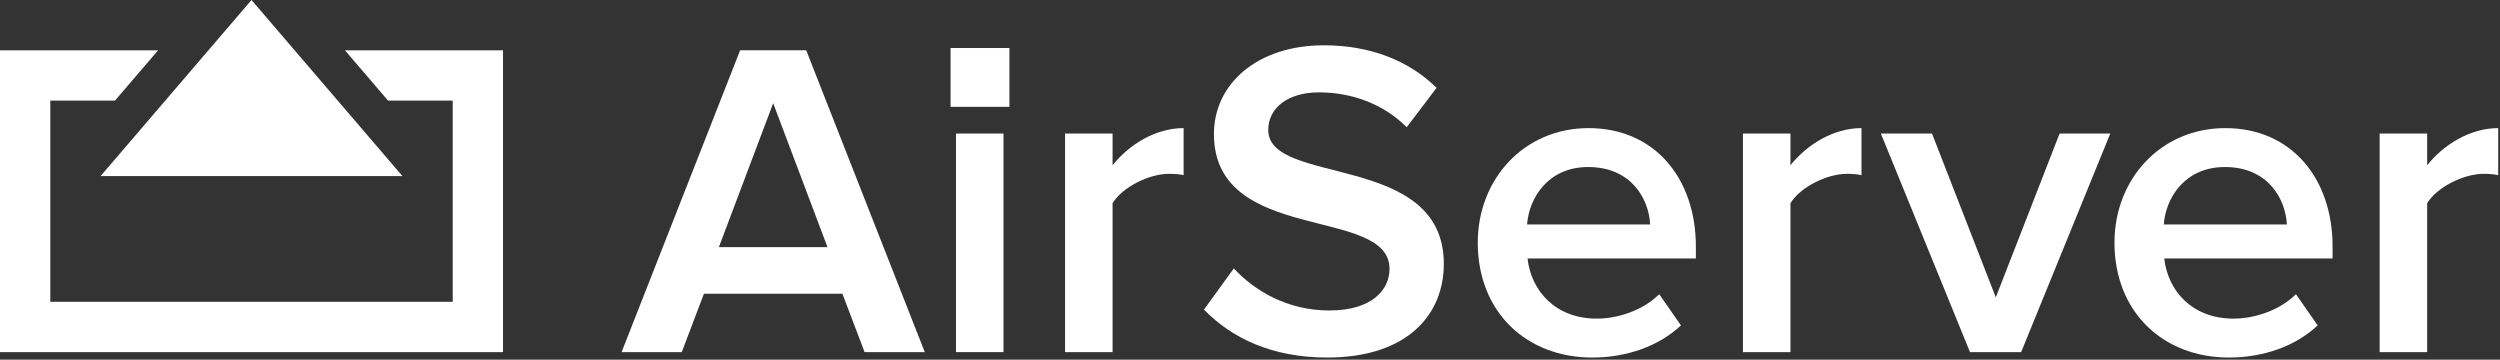
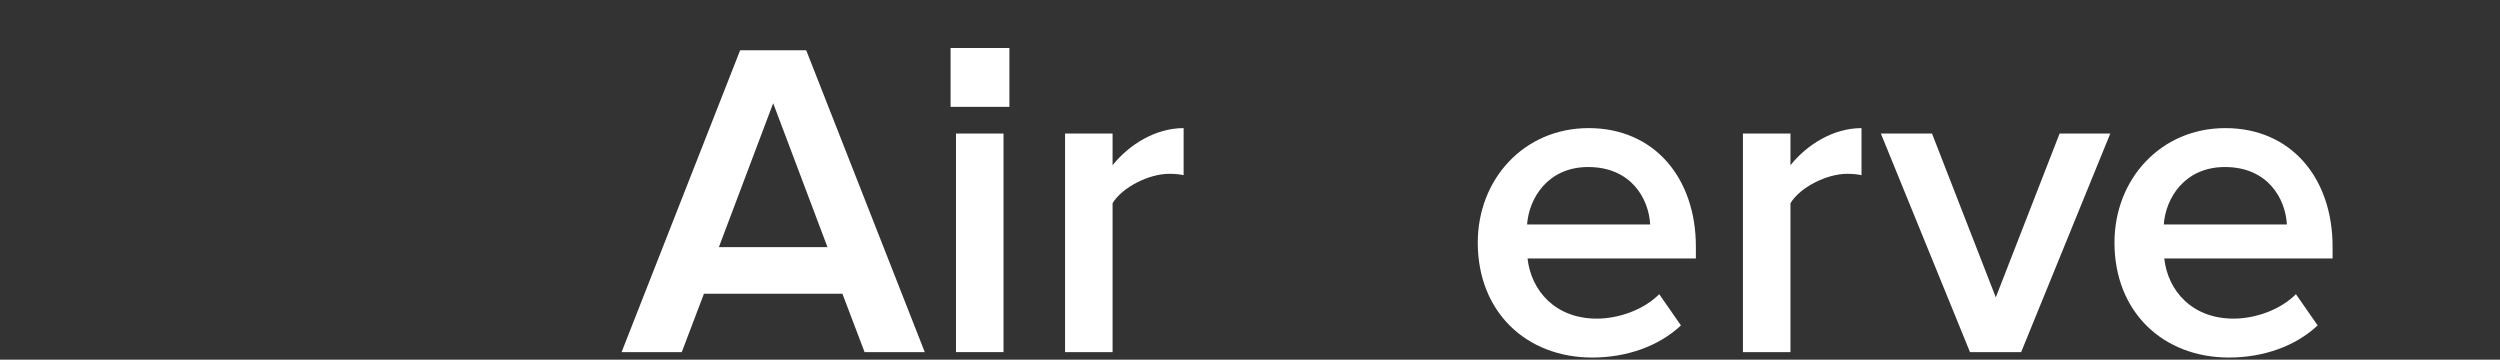
<svg xmlns="http://www.w3.org/2000/svg" width="994px" height="143px" viewBox="0 0 994 143" version="1.1">
  <rect x="0" y="0" width="994" height="143" fill="#333333" stroke="none" />
  <title>airserver-primary-lockup-white</title>
  <g id="Page-1" stroke="none" stroke-width="1" fill="none" fill-rule="evenodd">
    <g id="airserver-primary-lockup-white" fill="#FFFFFF">
-       <polygon id="Path" points="200 20 200 140 0 140 0 20 62.861 19.999 45.718 39.999 20 40 20 120 180 120 180 40 154.282 39.999 137.139 19.999" />
-       <polygon id="Path-2" points="100 0 160 70 40 70" />
      <g id="AirServer" transform="translate(247.14, 18.01)" fill-rule="nonzero">
        <path d="M120.55,121.989 L73.409,1.979 L47.14,1.979 L0,121.989 L23.93,121.989 L32.746,98.779 L87.803,98.779 L96.62,121.989 L120.55,121.989 Z M81.866,80.247 L38.684,80.247 L60.275,23.03 L81.866,80.247 Z" id="Shape" />
        <path d="M130.81,1.08 L154.2,1.08 L154.2,24.47 L130.81,24.47 L130.81,1.08 Z M151.857,121.989 L151.857,35.085 L132.965,35.085 L132.965,121.989 L151.857,121.989 Z" id="Shape" />
        <path d="M195.219,121.989 L195.219,62.794 C198.997,56.496 209.613,51.099 217.709,51.099 C220.048,51.099 221.848,51.279 223.467,51.638 L223.467,32.926 C212.312,32.926 201.876,39.404 195.219,47.68 L195.219,35.085 L176.327,35.085 L176.327,121.989 L195.219,121.989 Z" id="Path" />
-         <path d="M280.503,124.148 C312.71,124.148 326.924,106.875 326.924,86.904 C326.924,42.282 257.113,56.137 257.113,33.646 C257.113,24.83 265.03,18.712 277.264,18.712 C289.859,18.712 302.634,23.03 312.17,32.566 L324.045,16.913 C313.07,6.117 297.776,0 279.244,0 C252.795,0 235.522,15.294 235.522,35.265 C235.522,79.347 305.333,63.693 305.333,88.883 C305.333,96.98 298.676,105.436 281.403,105.436 C264.67,105.436 251.535,97.519 243.439,88.703 L231.564,105.076 C242.359,116.232 258.372,124.148 280.503,124.148 Z" id="Path" />
        <path d="M385.939,124.148 C399.613,124.148 412.388,119.65 421.204,111.374 L412.568,98.959 C406.271,105.256 396.375,108.675 387.738,108.675 C371.365,108.675 361.649,97.699 360.21,84.745 L427.142,84.745 L427.142,80.067 C427.142,52.718 410.589,32.926 384.5,32.926 C358.771,32.926 340.418,53.258 340.418,78.447 C340.418,105.976 359.67,124.148 385.939,124.148 Z M408.97,71.25 L360.03,71.25 C360.75,60.815 368.307,48.4 384.32,48.4 C401.413,48.4 408.43,60.995 408.97,71.25 Z" id="Shape" />
        <path d="M464.746,121.989 L464.746,62.794 C468.525,56.496 479.14,51.099 487.237,51.099 C489.576,51.099 491.375,51.279 492.995,51.638 L492.995,32.926 C481.839,32.926 471.404,39.404 464.746,47.68 L464.746,35.085 L445.854,35.085 L445.854,121.989 L464.746,121.989 Z" id="Path" />
        <polygon id="Path" points="556.467 121.989 591.912 35.085 571.76 35.085 546.391 100.218 521.022 35.085 500.69 35.085 536.135 121.989" />
        <path d="M639.094,124.148 C652.768,124.148 665.543,119.65 674.359,111.374 L665.723,98.959 C659.425,105.256 649.529,108.675 640.893,108.675 C624.52,108.675 614.804,97.699 613.364,84.745 L680.297,84.745 L680.297,80.067 C680.297,52.718 663.743,32.926 637.654,32.926 C611.925,32.926 593.573,53.258 593.573,78.447 C593.573,105.976 612.825,124.148 639.094,124.148 Z M662.124,71.25 L613.185,71.25 C613.904,60.815 621.461,48.4 637.474,48.4 C654.567,48.4 661.584,60.995 662.124,71.25 Z" id="Shape" />
-         <path d="M717.901,121.989 L717.901,62.794 C721.679,56.496 732.295,51.099 740.392,51.099 C742.731,51.099 744.53,51.279 746.149,51.638 L746.149,32.926 C734.994,32.926 724.558,39.404 717.901,47.68 L717.901,35.085 L699.009,35.085 L699.009,121.989 L717.901,121.989 Z" id="Path" />
      </g>
    </g>
  </g>
</svg>